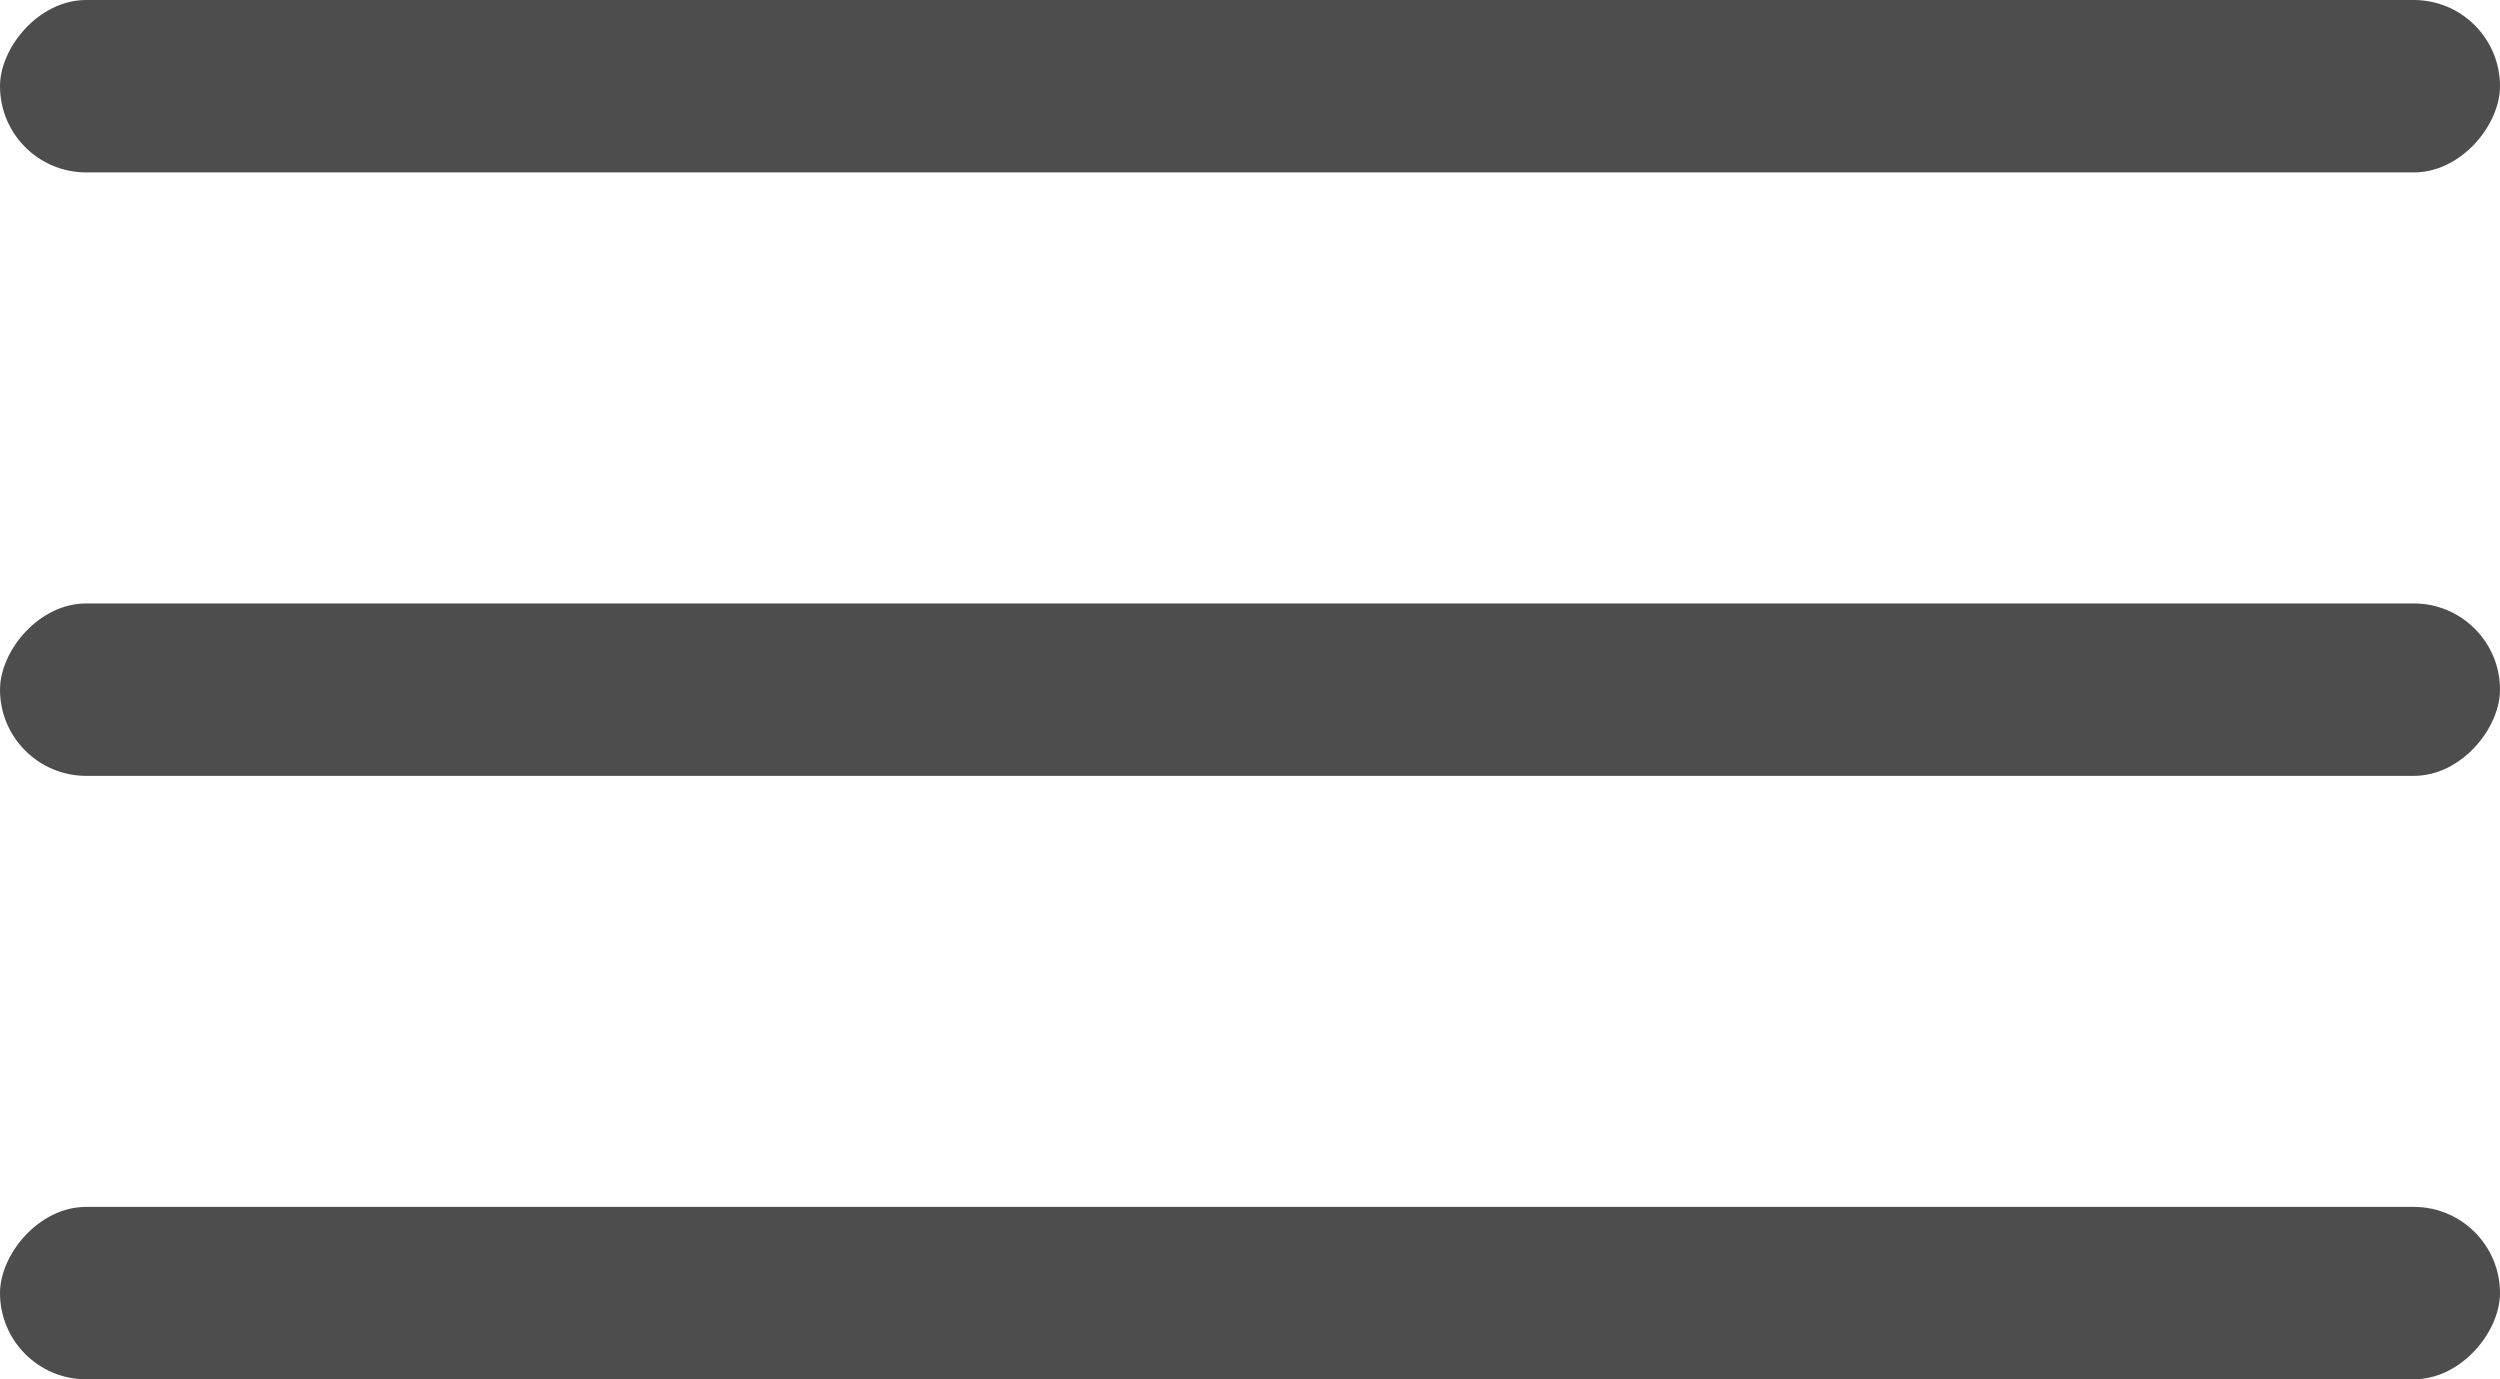
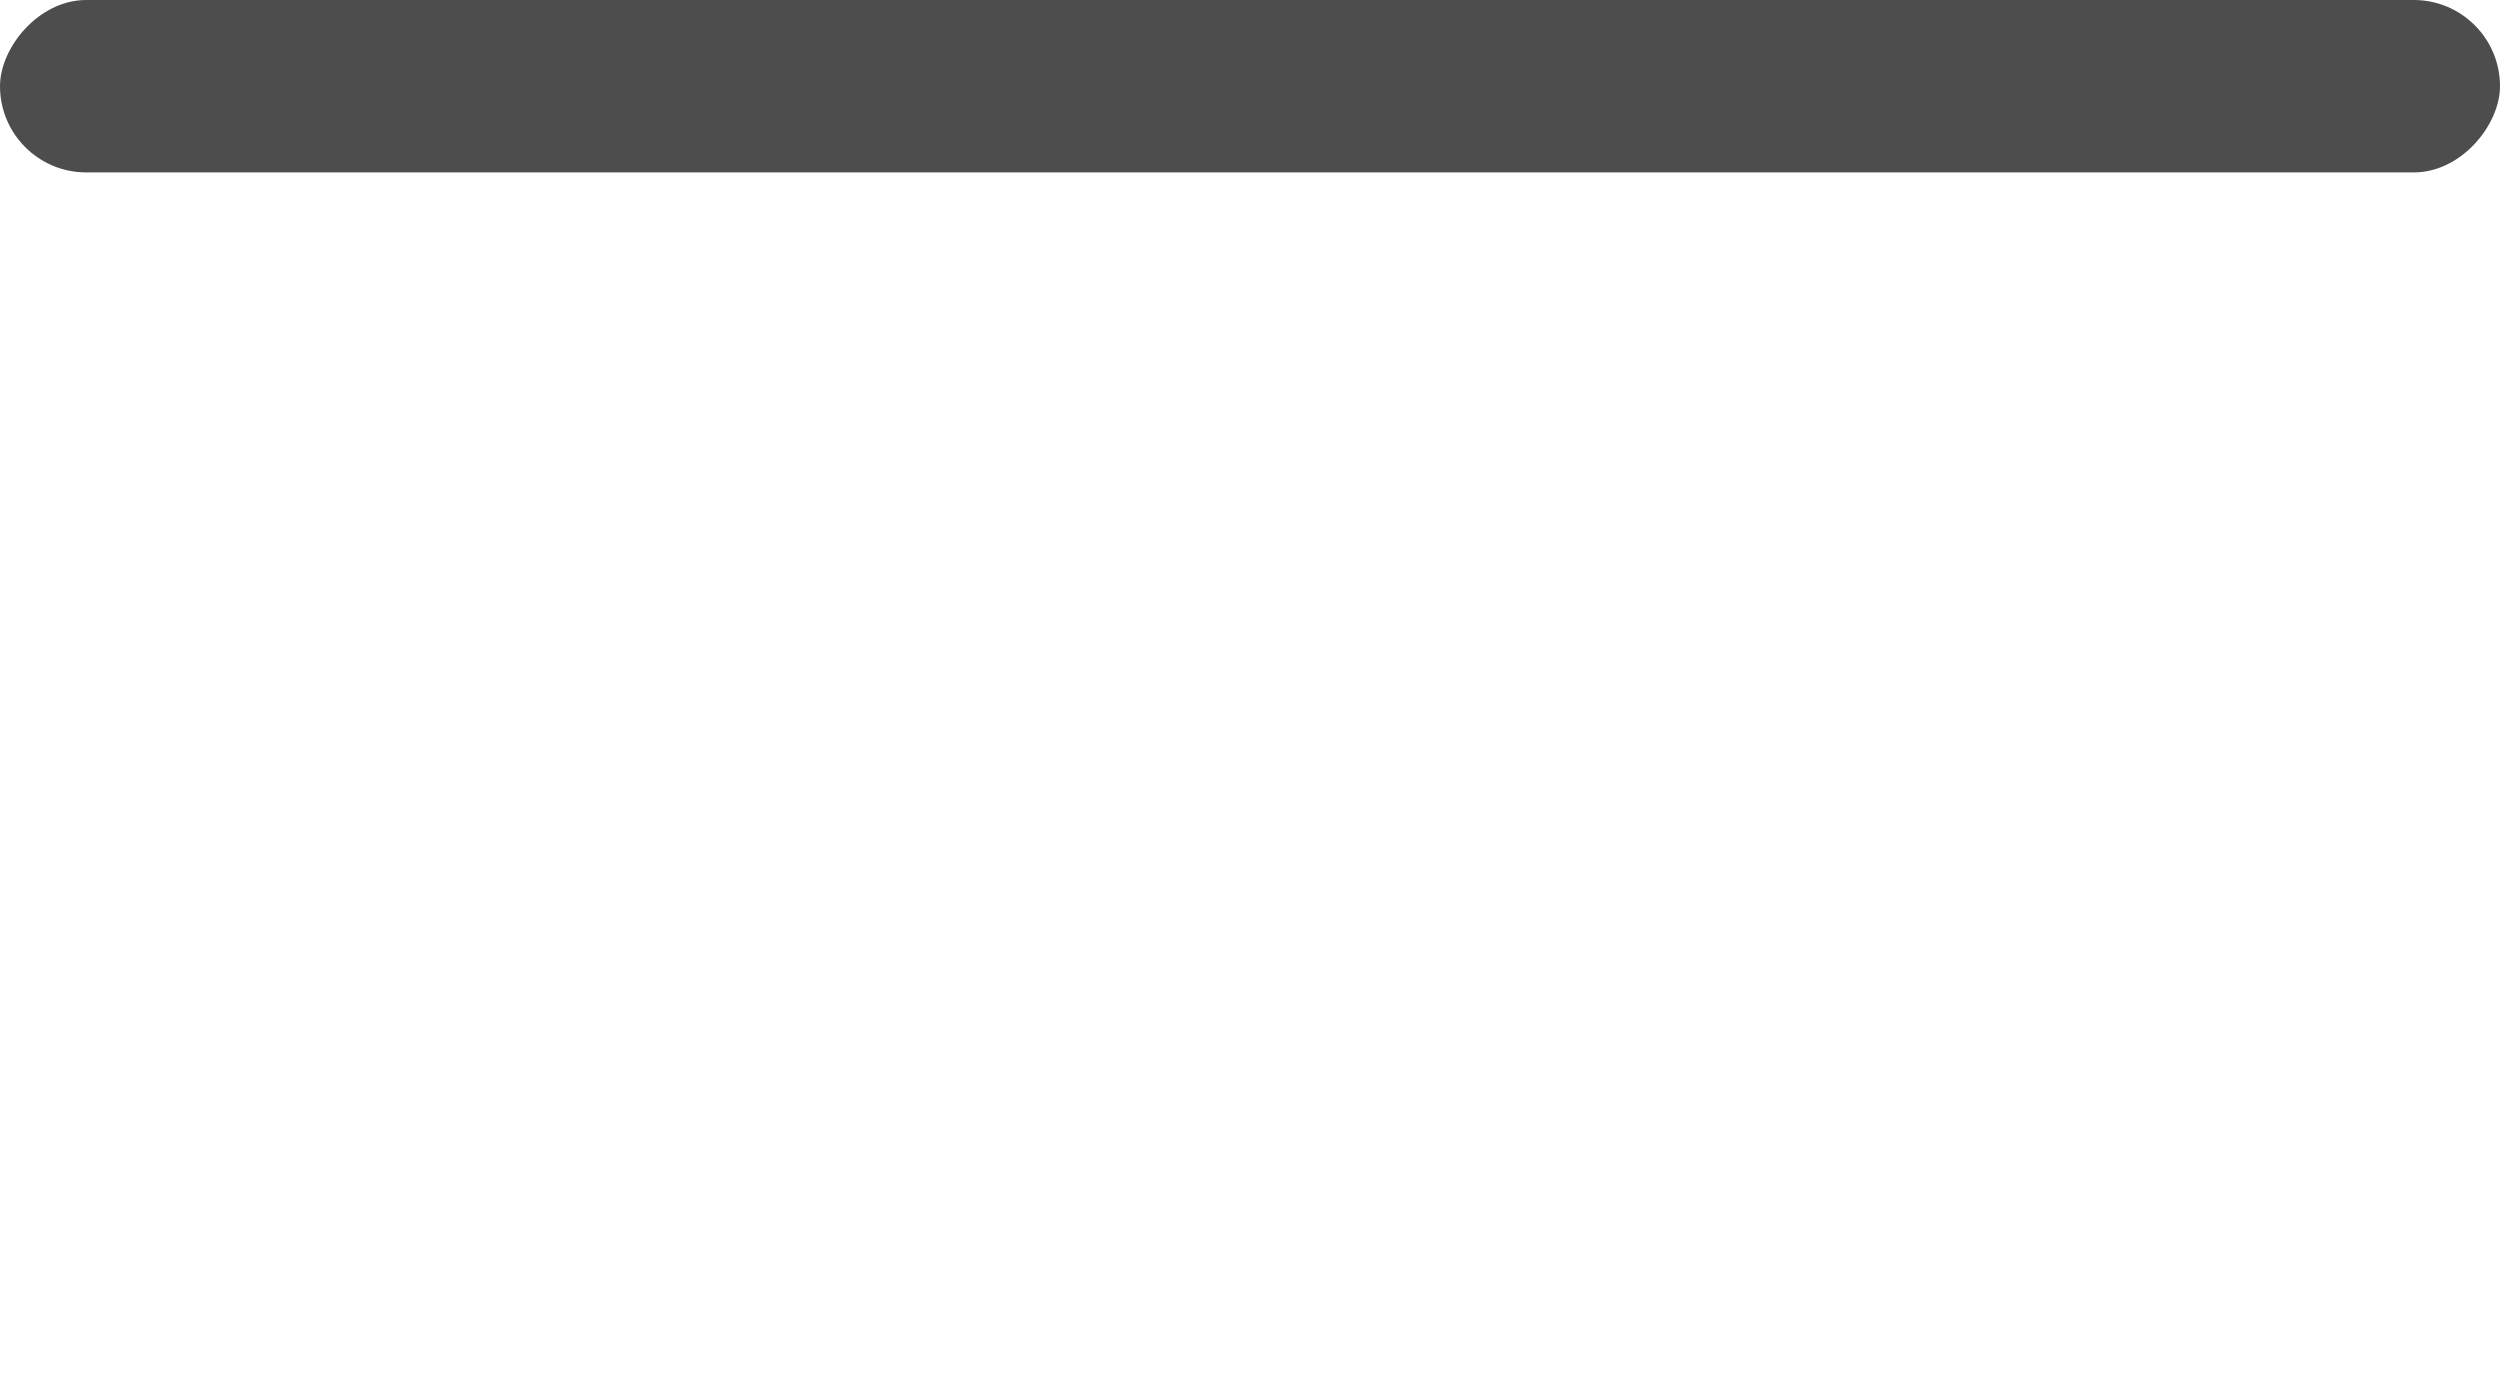
<svg xmlns="http://www.w3.org/2000/svg" width="29" height="16" viewBox="0 0 29 16">
  <g fill="#4D4D4D" fill-rule="evenodd">
-     <rect width="29" height="2" y="14" rx="1" transform="matrix(1 0 0 -1 0 30)" />
-     <rect width="29" height="2" y="7" rx="1" transform="matrix(1 0 0 -1 0 16)" />
    <rect width="29" height="2" rx="1" transform="matrix(1 0 0 -1 0 2)" />
  </g>
</svg>